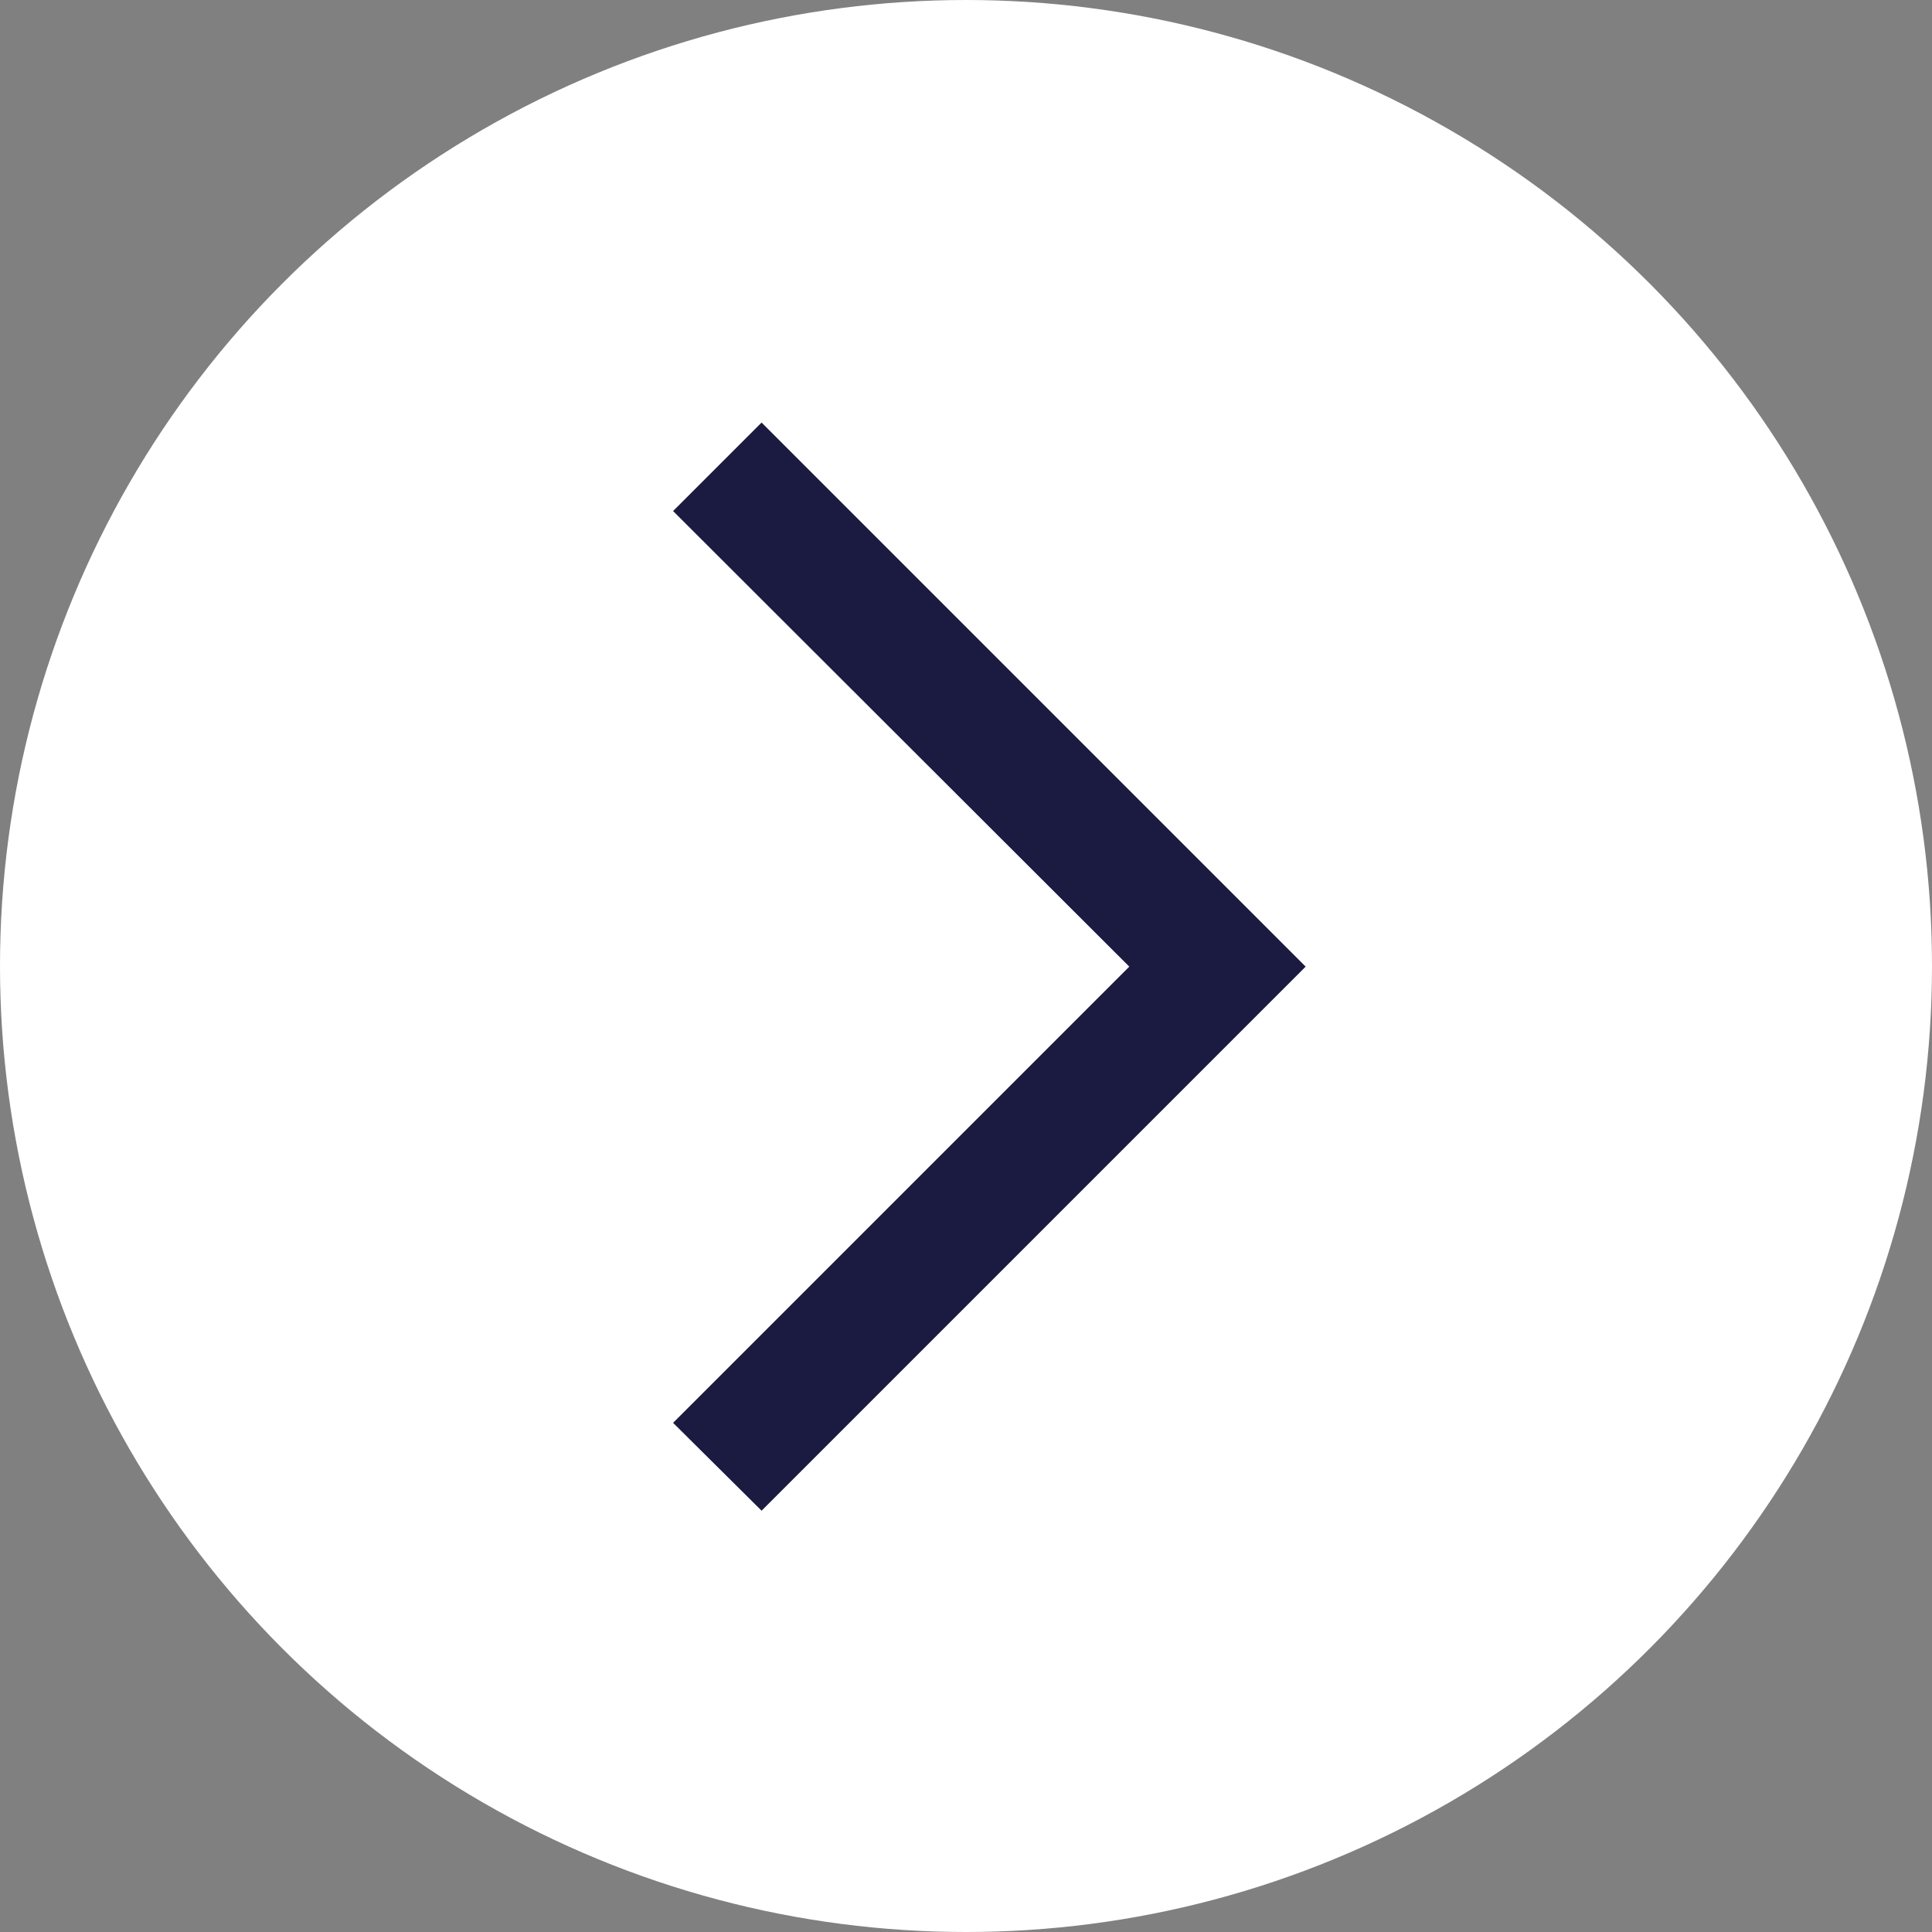
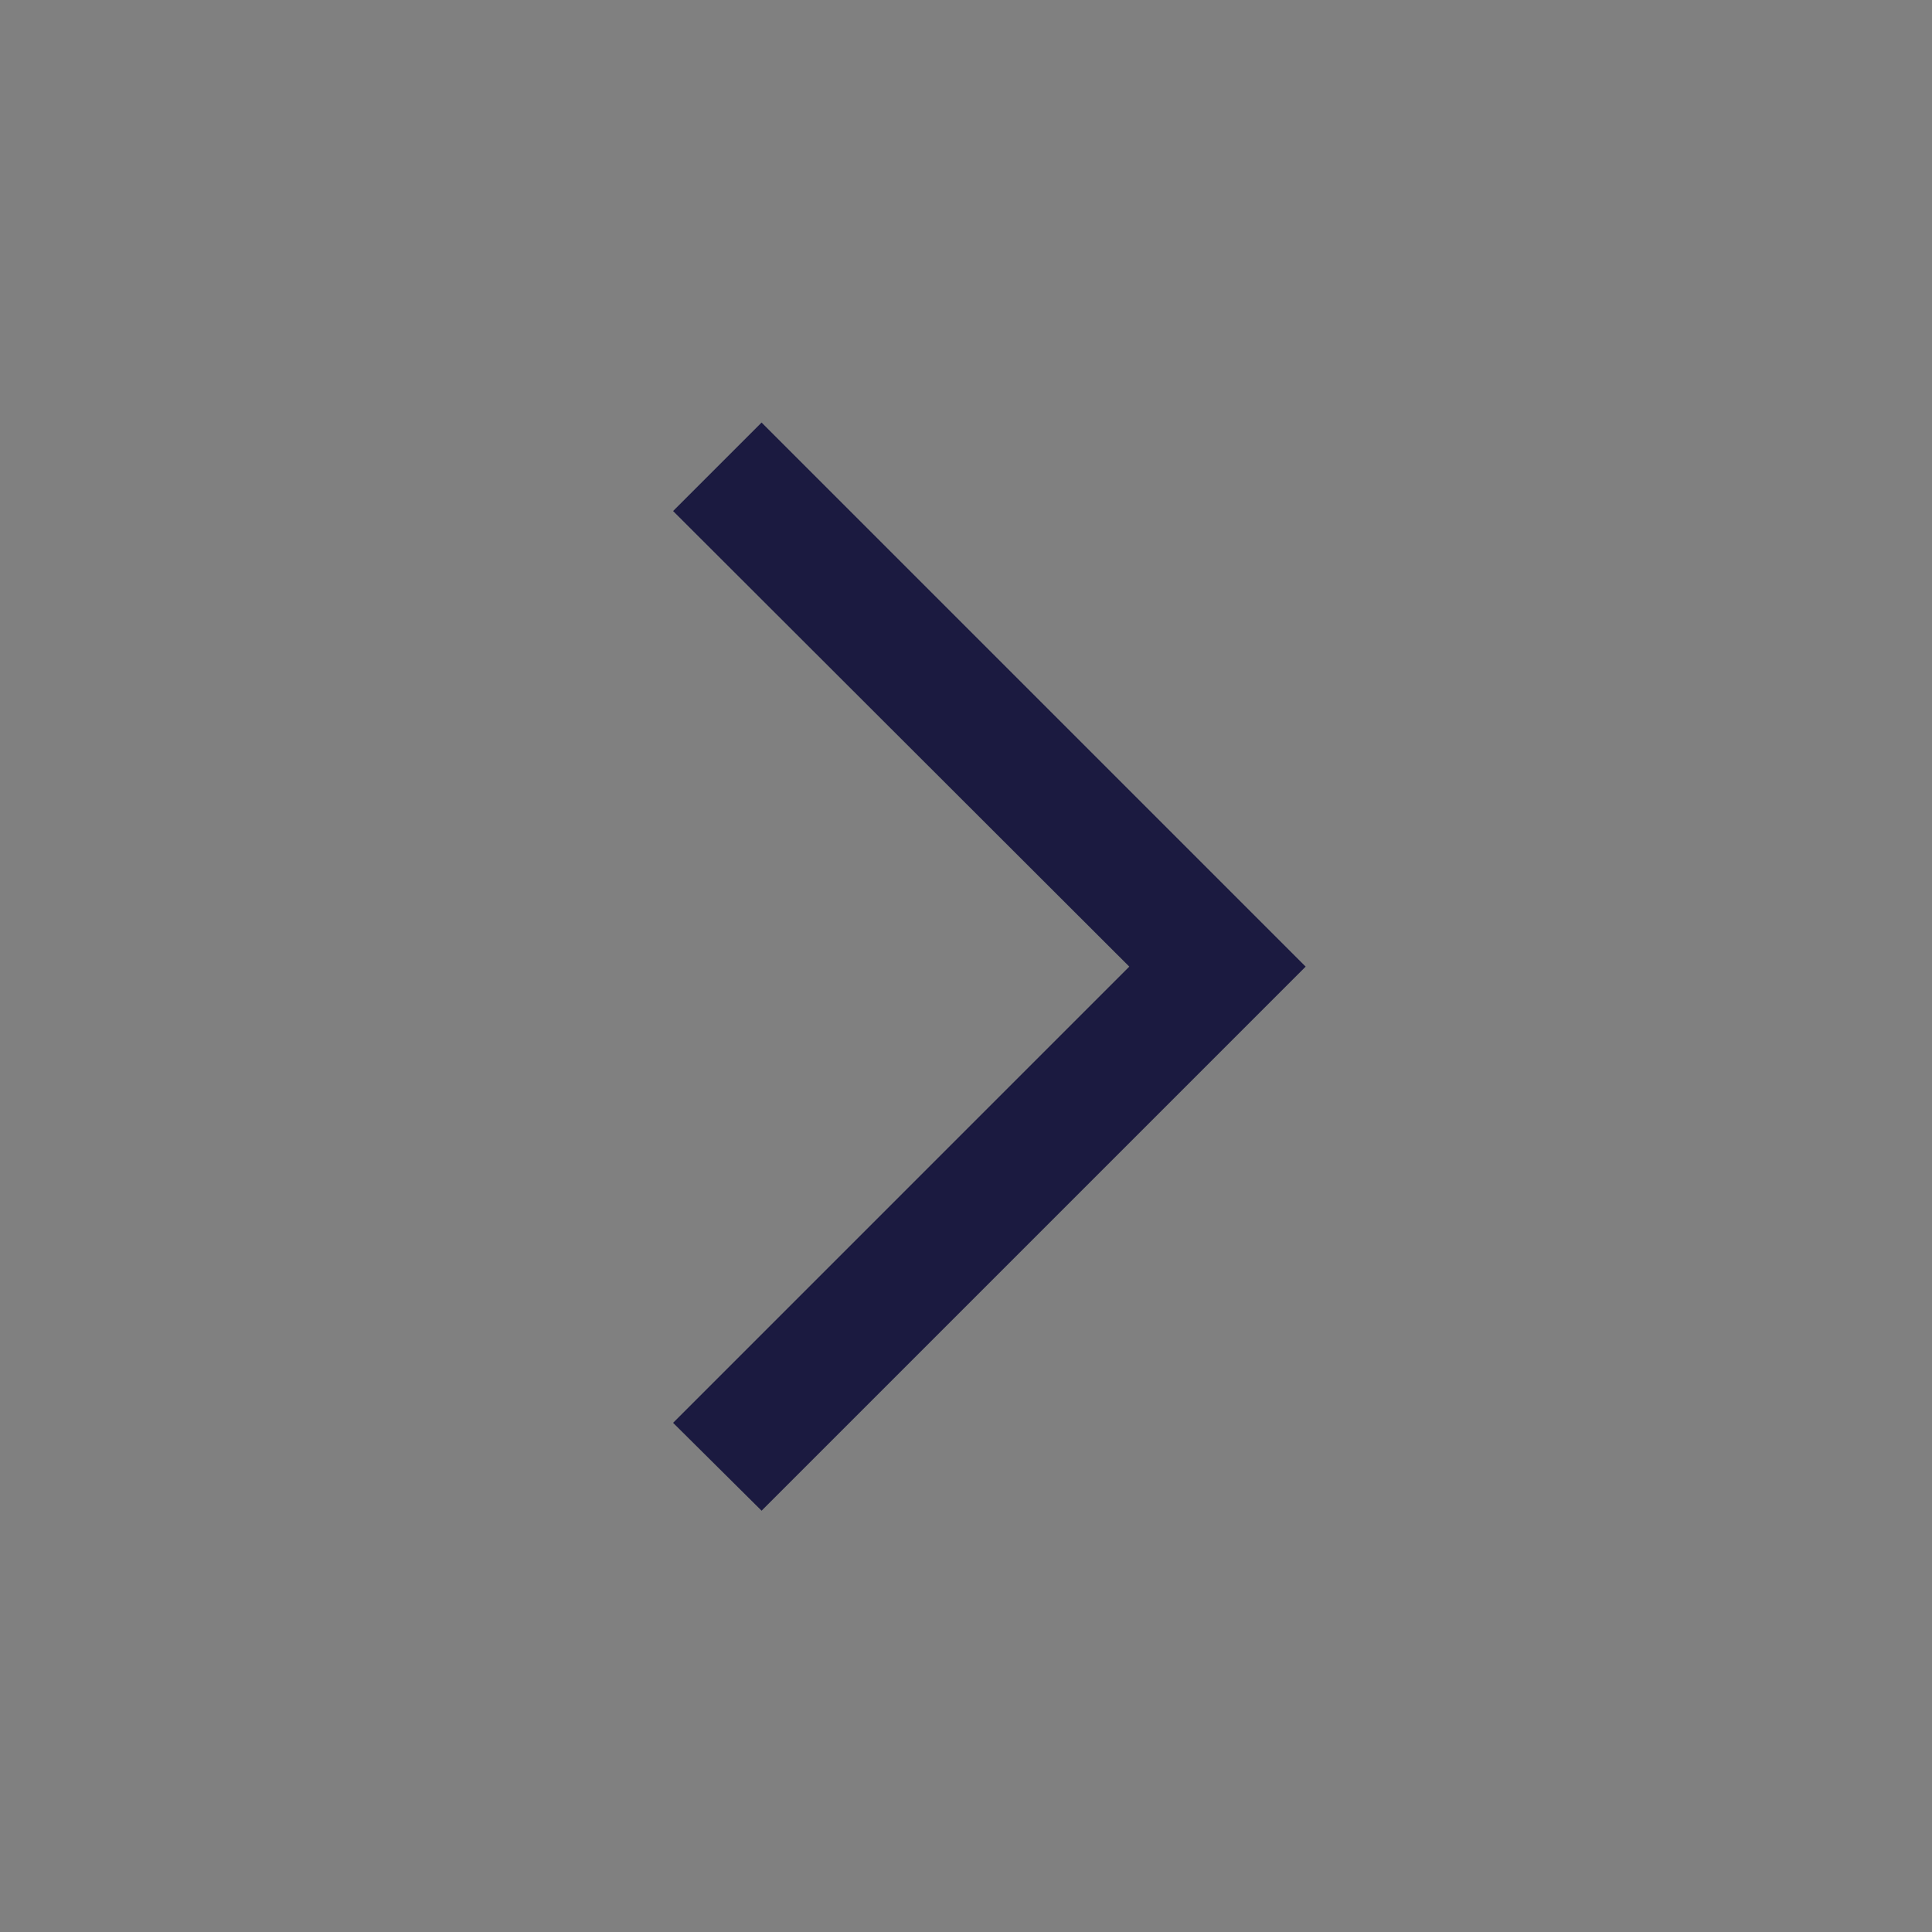
<svg xmlns="http://www.w3.org/2000/svg" id="Layer_1" data-name="Layer 1" viewBox="0 0 31 31">
  <rect x="0" y="0" width="31" height="31" fill="#808080" stroke="none" />
  <defs>
    <style>.cls-1{fill:#fff;}.cls-2{fill:#1b1a40;}</style>
  </defs>
  <title>arrow</title>
  <g id="Group_1927" data-name="Group 1927">
-     <circle id="Ellipse_86" data-name="Ellipse 86" class="cls-1" cx="15.5" cy="15.5" r="15.5" />
    <polygon class="cls-2" points="12.22 24.24 10.8 22.83 18.12 15.51 10.8 8.2 12.22 6.78 20.95 15.51 12.22 24.24" />
  </g>
</svg>